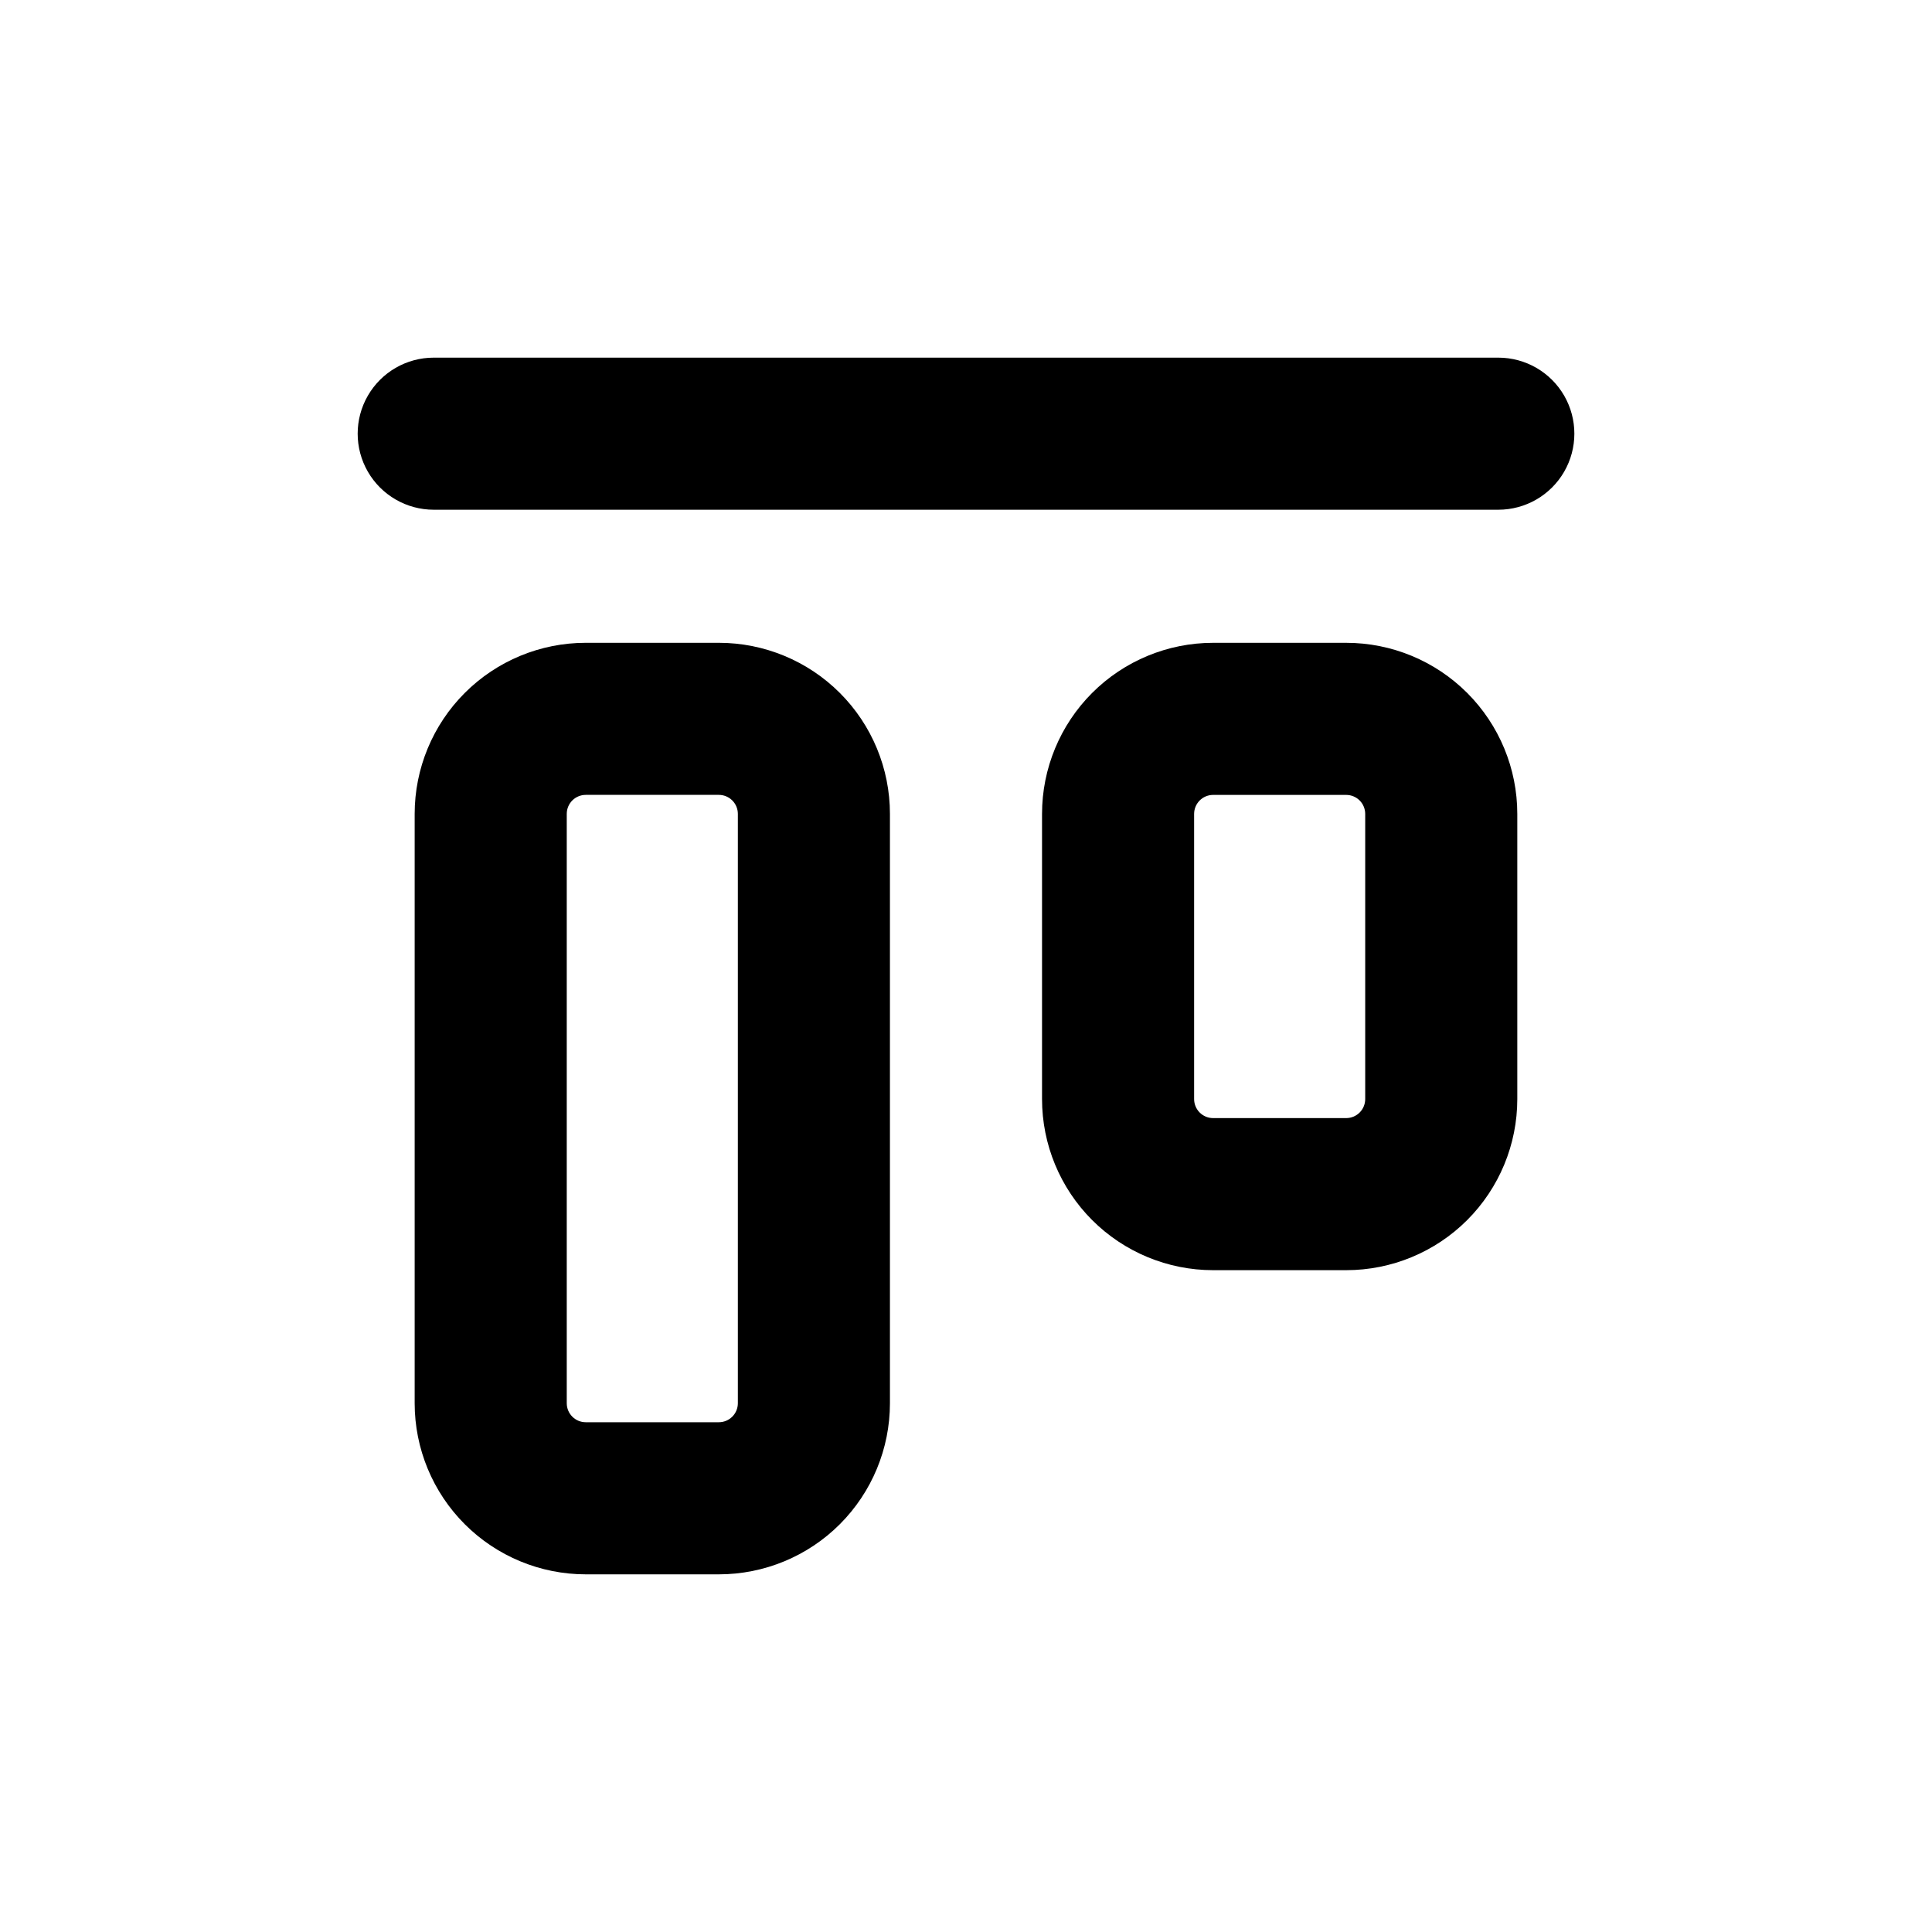
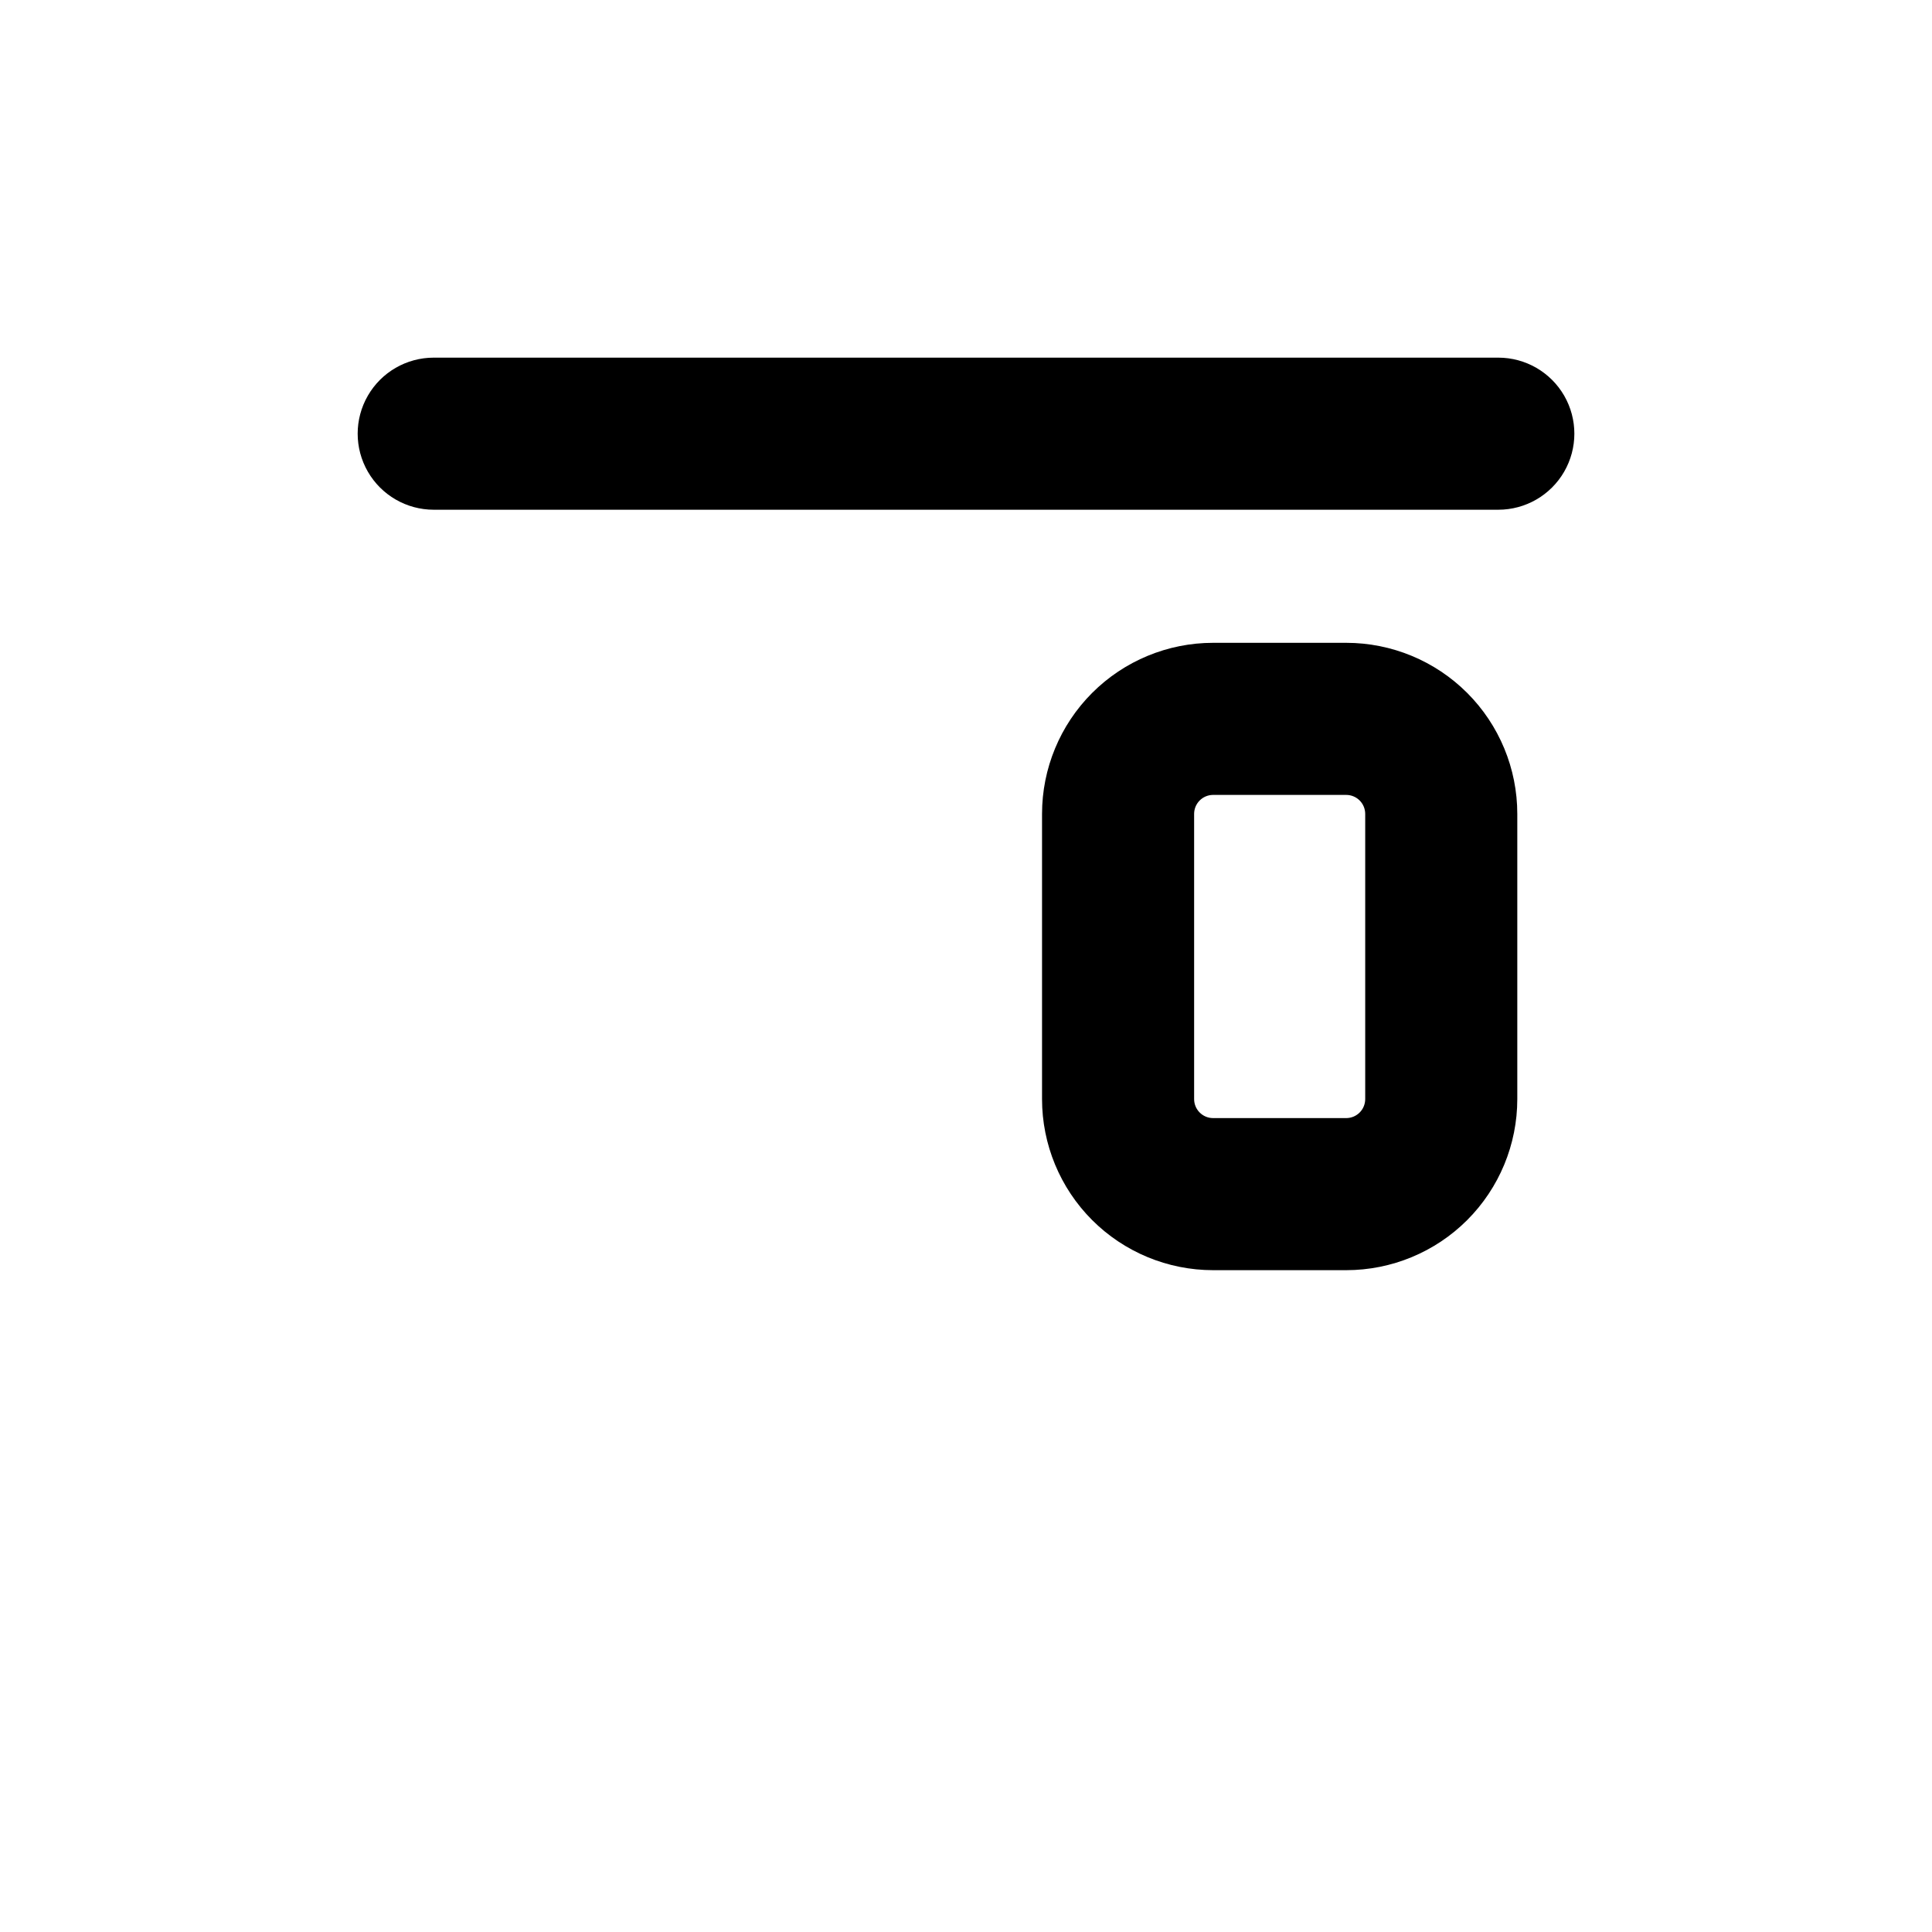
<svg xmlns="http://www.w3.org/2000/svg" fill="#000000" width="800px" height="800px" version="1.1" viewBox="144 144 512 512">
  <g>
    <path d="m465.49 480.61h35.27c12.023 0 23.559-4.777 32.062-13.281 8.5-8.504 13.277-20.039 13.277-32.062v-75.57c0-12.027-4.777-23.559-13.277-32.062-8.504-8.504-20.039-13.281-32.062-13.281h-35.27c-12.023 0-23.559 4.777-32.062 13.281-8.5 8.504-13.277 20.035-13.277 32.062v75.57c0 12.023 4.777 23.559 13.277 32.062 8.504 8.504 20.039 13.281 32.062 13.281zm-5.035-120.91c0-2.785 2.254-5.039 5.035-5.039h35.27c1.336 0 2.617 0.531 3.562 1.477 0.945 0.941 1.473 2.227 1.473 3.562v75.57c0 1.336-0.527 2.617-1.473 3.562-0.945 0.945-2.227 1.477-3.562 1.477h-35.27c-2.781 0-5.035-2.258-5.035-5.039z" />
-     <path d="m334.5 314.35h-35.266c-12.027 0-23.559 4.777-32.062 13.281-8.504 8.504-13.281 20.035-13.281 32.062v156.18c0 12.023 4.777 23.559 13.281 32.062 8.504 8.504 20.035 13.281 32.062 13.281h35.266c12.023 0 23.559-4.777 32.062-13.281s13.281-20.039 13.281-32.062v-156.18c0-12.027-4.777-23.559-13.281-32.062-8.504-8.504-20.039-13.281-32.062-13.281zm5.039 201.52c0 1.336-0.531 2.617-1.477 3.562-0.945 0.945-2.227 1.477-3.562 1.477h-35.266c-2.785 0-5.039-2.258-5.039-5.039v-156.18c0-2.785 2.254-5.039 5.039-5.039h35.266c1.336 0 2.617 0.531 3.562 1.477 0.945 0.941 1.477 2.227 1.477 3.562z" />
    <path d="m541.07 238.78h-282.13c-7.203 0-13.855 3.84-17.453 10.074-3.602 6.234-3.602 13.918 0 20.152 3.598 6.234 10.25 10.078 17.453 10.078h282.13c7.199 0 13.852-3.844 17.453-10.078 3.598-6.234 3.598-13.918 0-20.152-3.602-6.234-10.254-10.074-17.453-10.074z" />
  </g>
</svg>